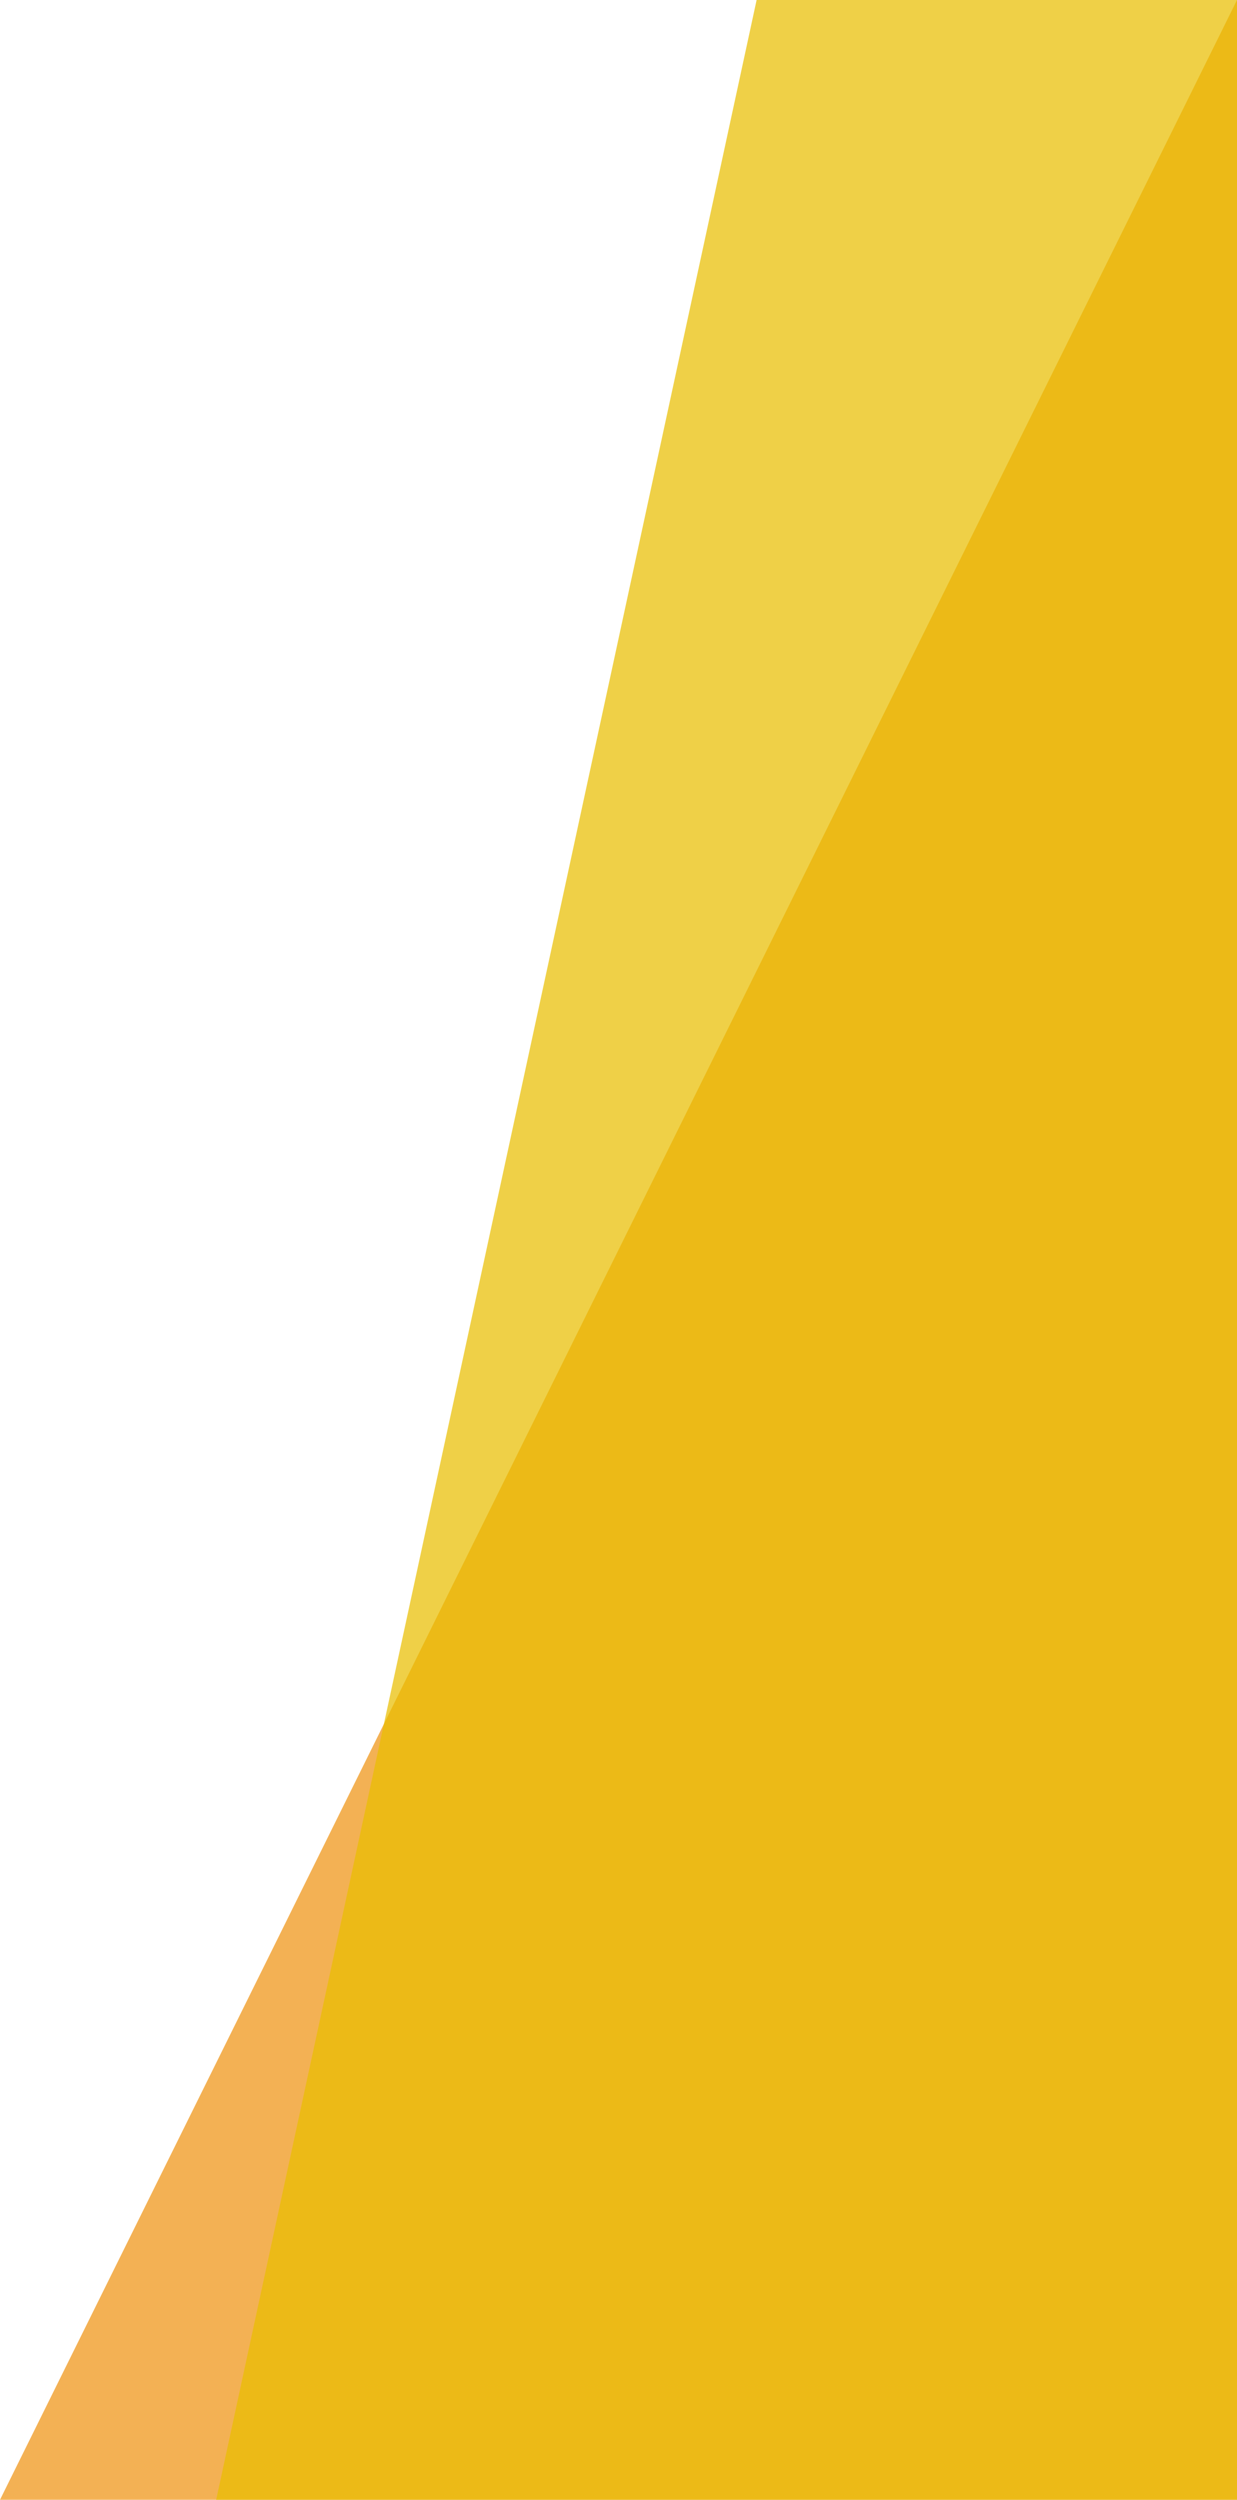
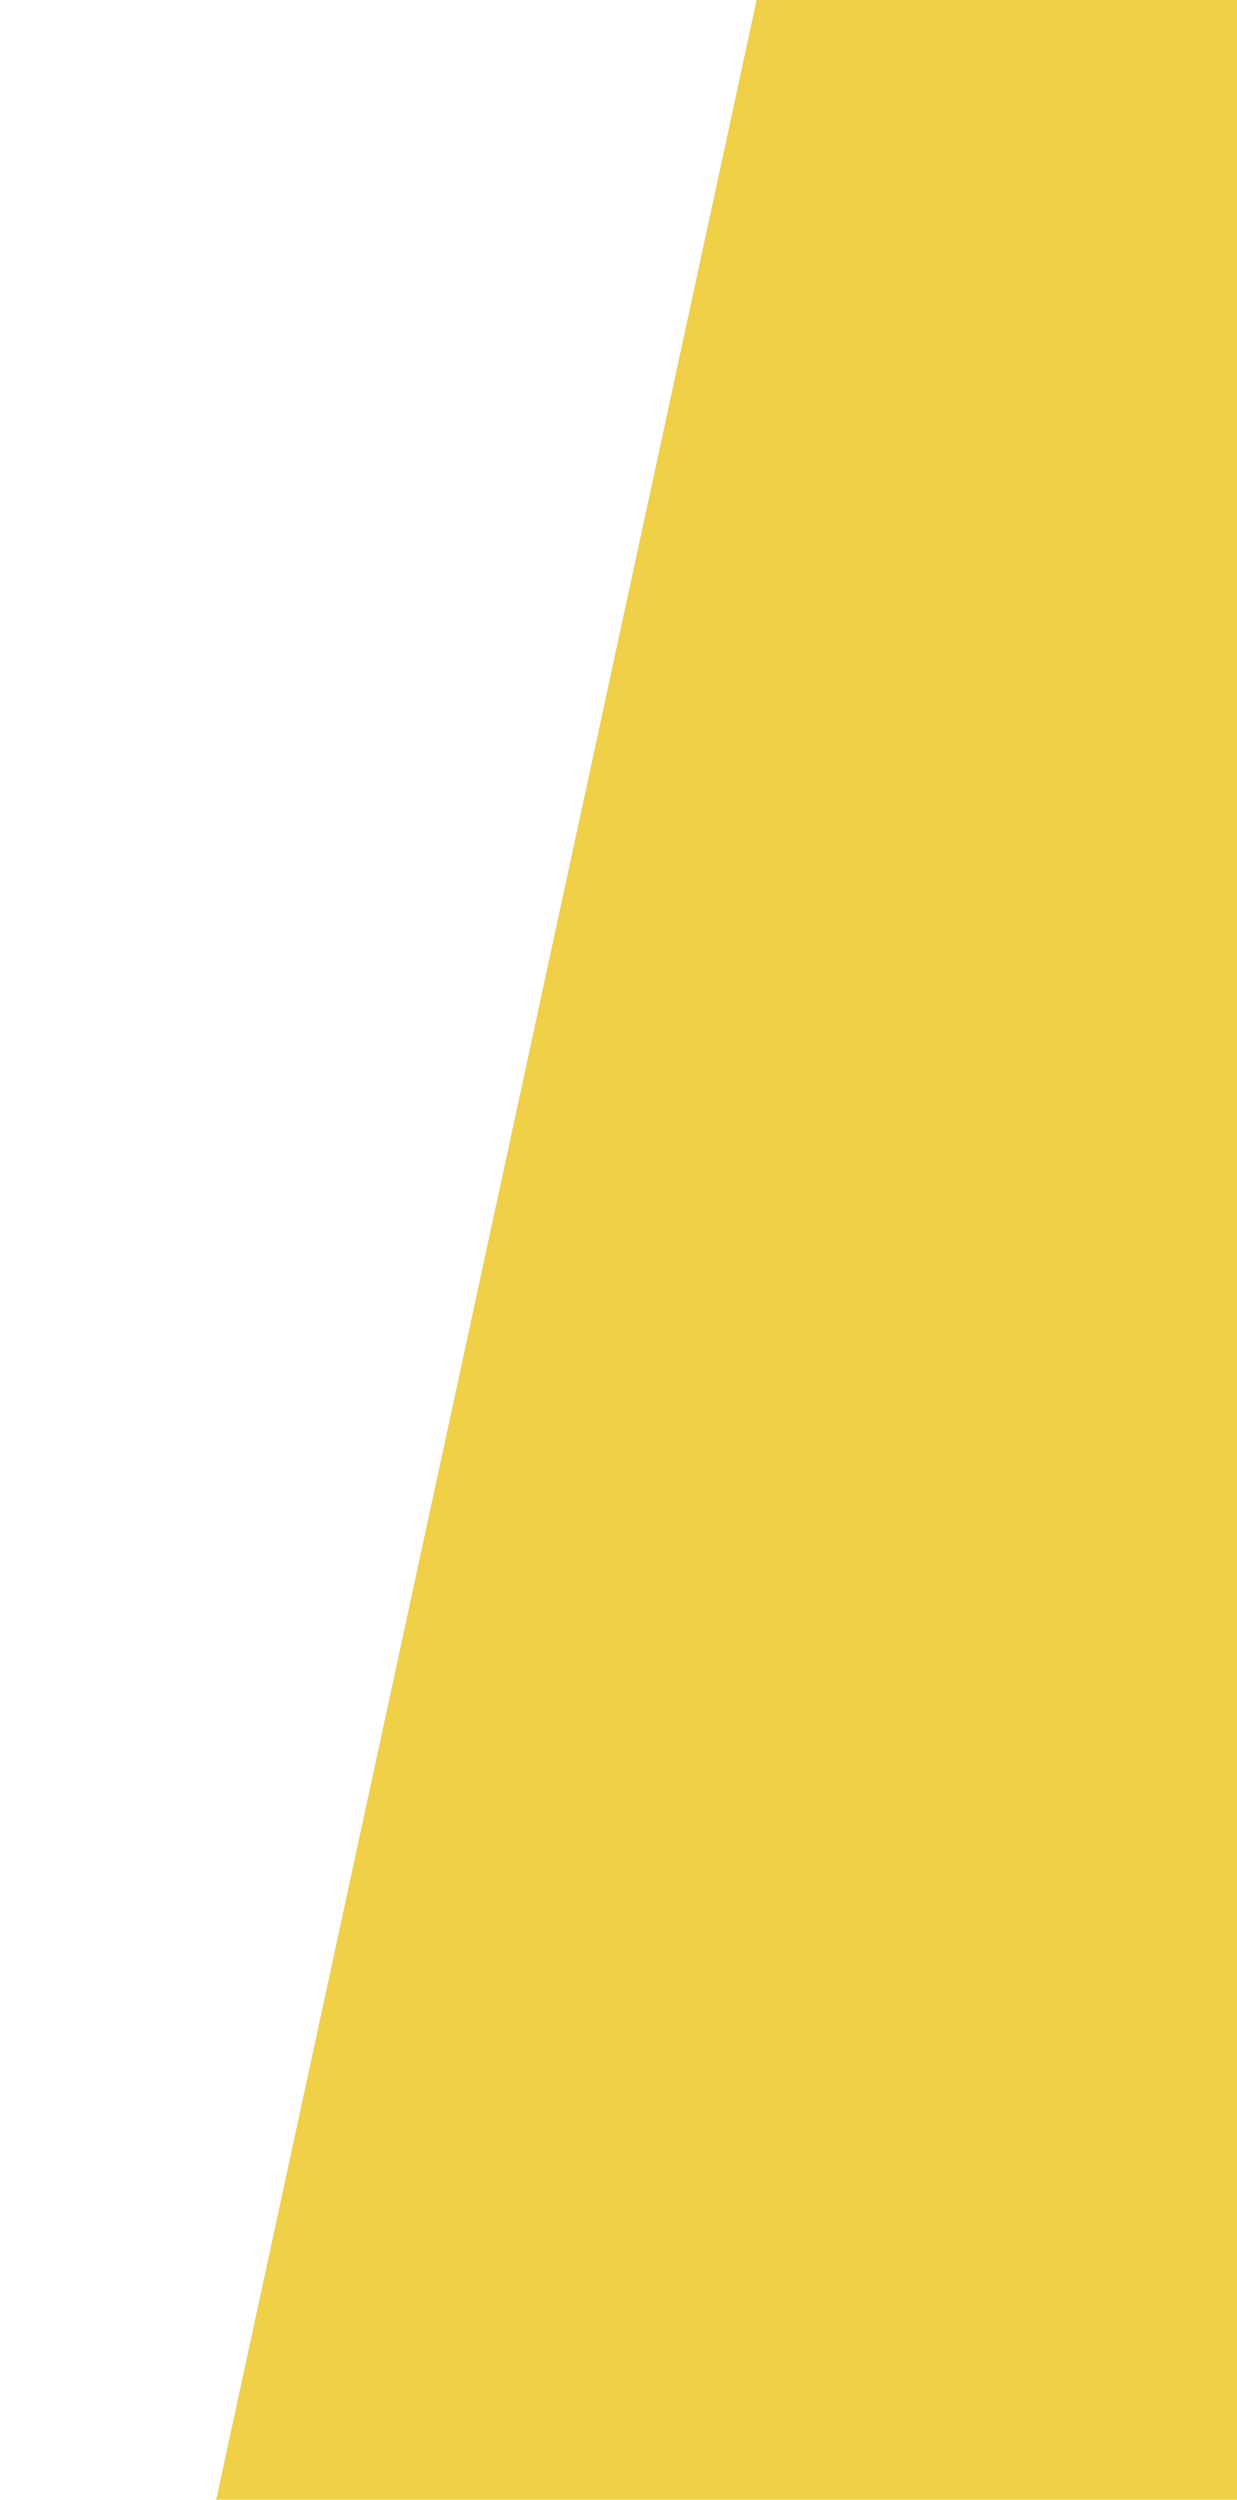
<svg xmlns="http://www.w3.org/2000/svg" preserveAspectRatio="none" viewBox="0 0 206 416">
-   <polygon points="206,0 0,416 206,416" opacity=".72" fill="#ef9413" />
  <polygon points="36,416 126,0 206,0 206,416" opacity=".72" fill="#e9be00" />
</svg>